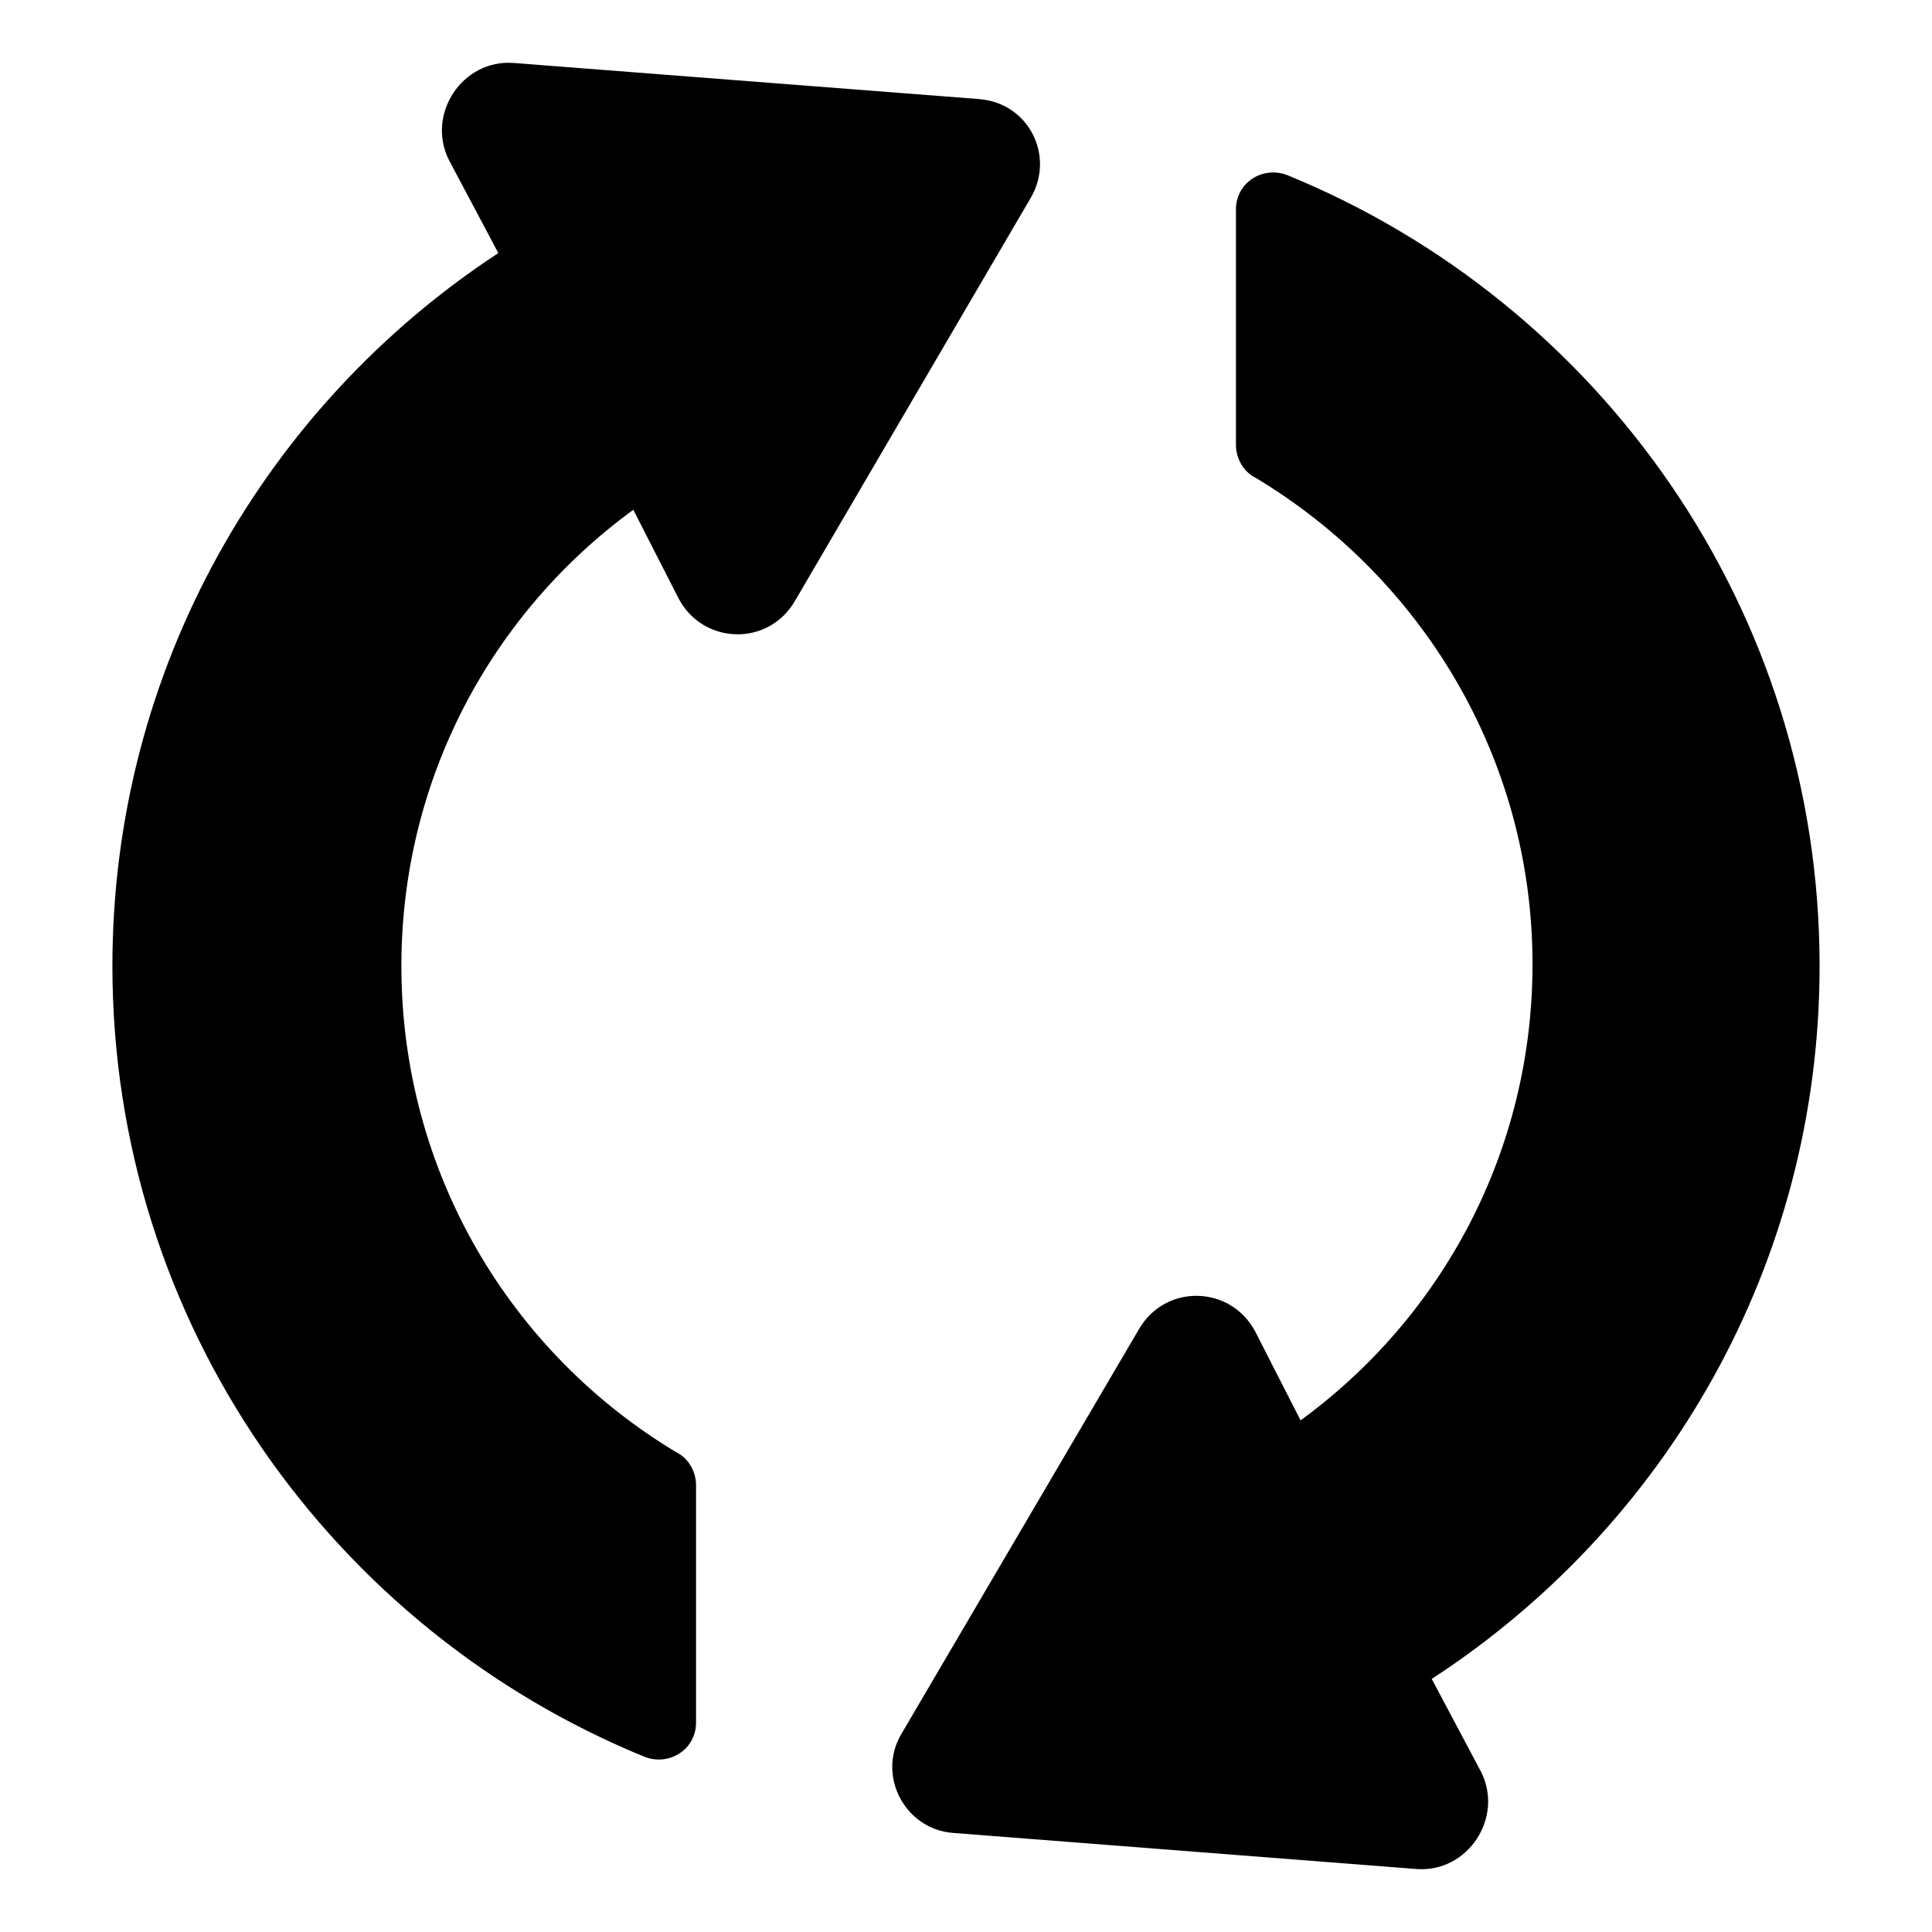
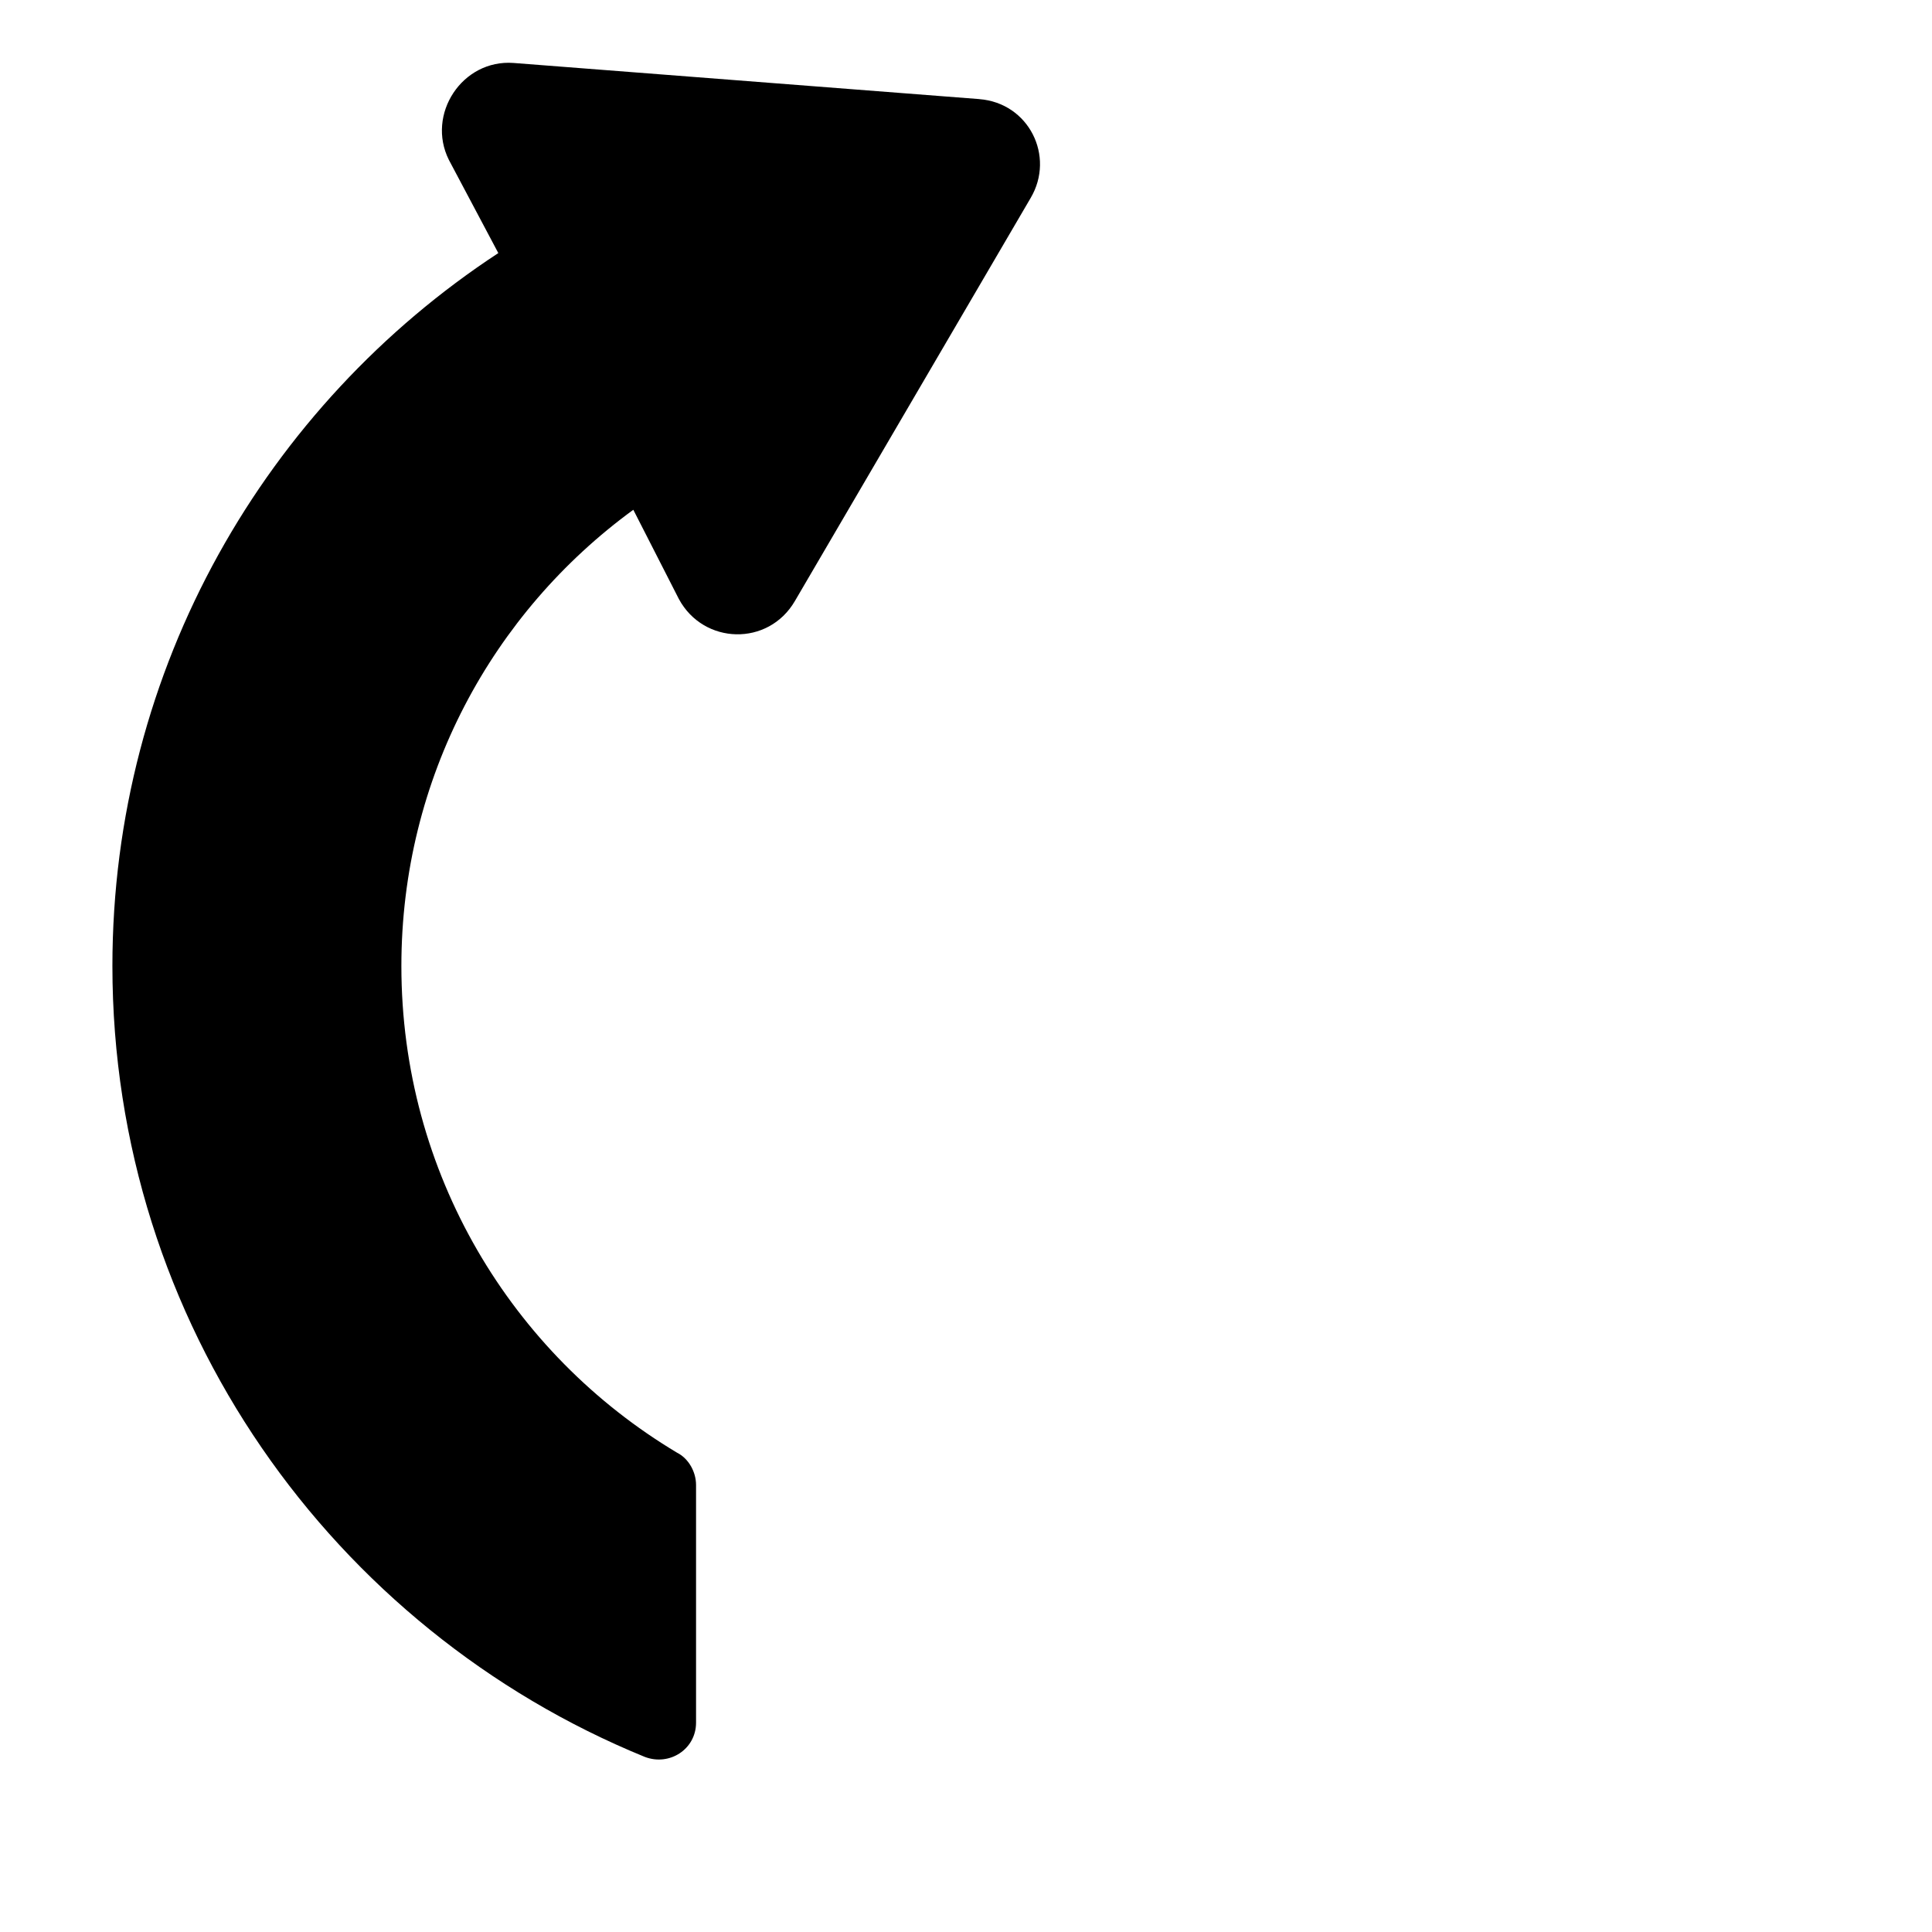
<svg xmlns="http://www.w3.org/2000/svg" fill="#000000" width="800px" height="800px" version="1.1" viewBox="144 144 512 512">
  <g>
    <path d="m403.52 170.26-123.43-9.574c-13.602-1.008-23.176 13.602-17.129 25.695l13.098 24.688c-61.465 40.305-102.27 109.83-102.27 188.93 0 94.715 58.441 175.83 141.07 209.59 6.551 2.519 13.602-2.016 13.602-9.07v-62.977c0-3.527-2.016-7.055-5.039-8.566-43.828-26.195-73.051-74.059-73.051-128.97 0-49.879 24.184-93.707 61.465-120.91l12.09 23.68c6.551 12.09 23.68 12.594 30.73 0.504l62.477-106.81c6.547-11.086-0.504-25.191-13.605-26.199z" />
-     <path d="m626.21 400c0-94.715-58.441-175.83-141.07-209.59-6.551-2.519-13.602 2.016-13.602 9.07v62.473c0 3.527 2.016 7.055 5.039 8.566 43.832 26.199 73.555 74.059 73.555 128.98 0 49.879-24.184 93.707-61.465 120.91l-12.09-23.68c-6.551-12.09-23.68-12.594-30.73-0.504l-62.984 107.31c-6.551 11.082 1.008 25.191 13.602 26.199l122.93 9.574c13.602 1.008 23.176-13.602 17.129-25.695l-13.098-24.688c61.973-40.309 102.78-109.83 102.78-188.93z" />
  </g>
</svg>